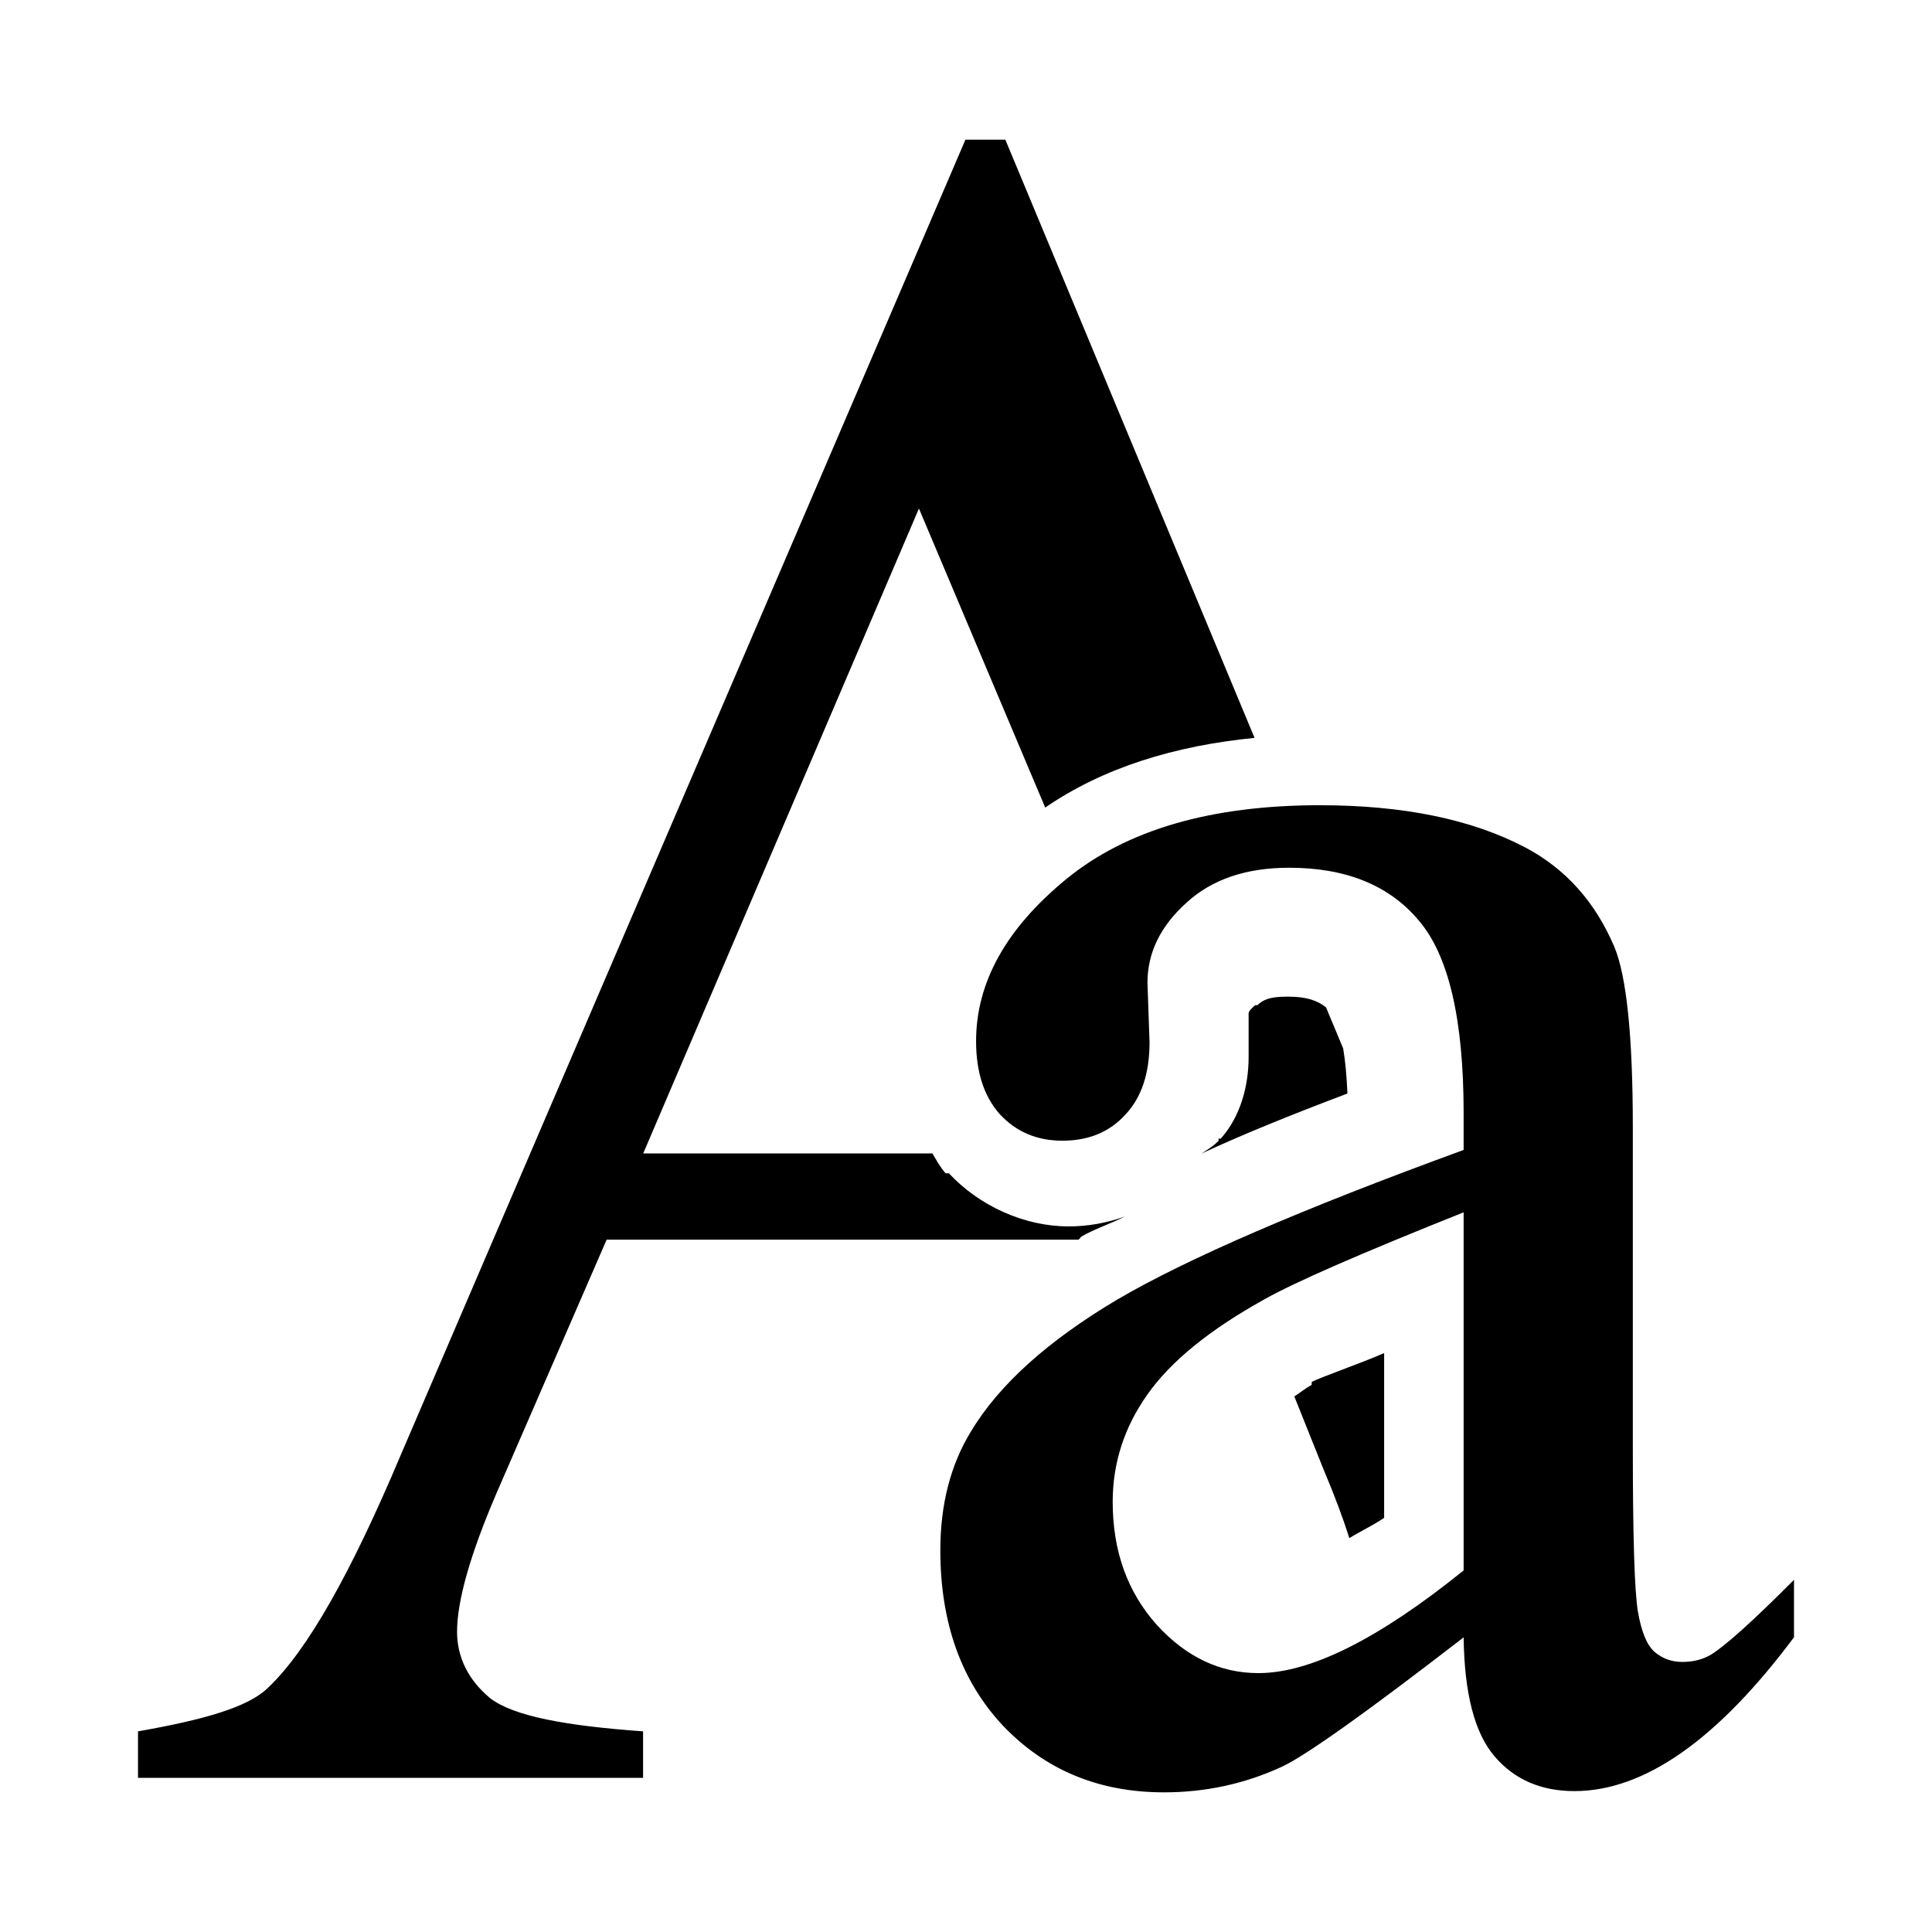
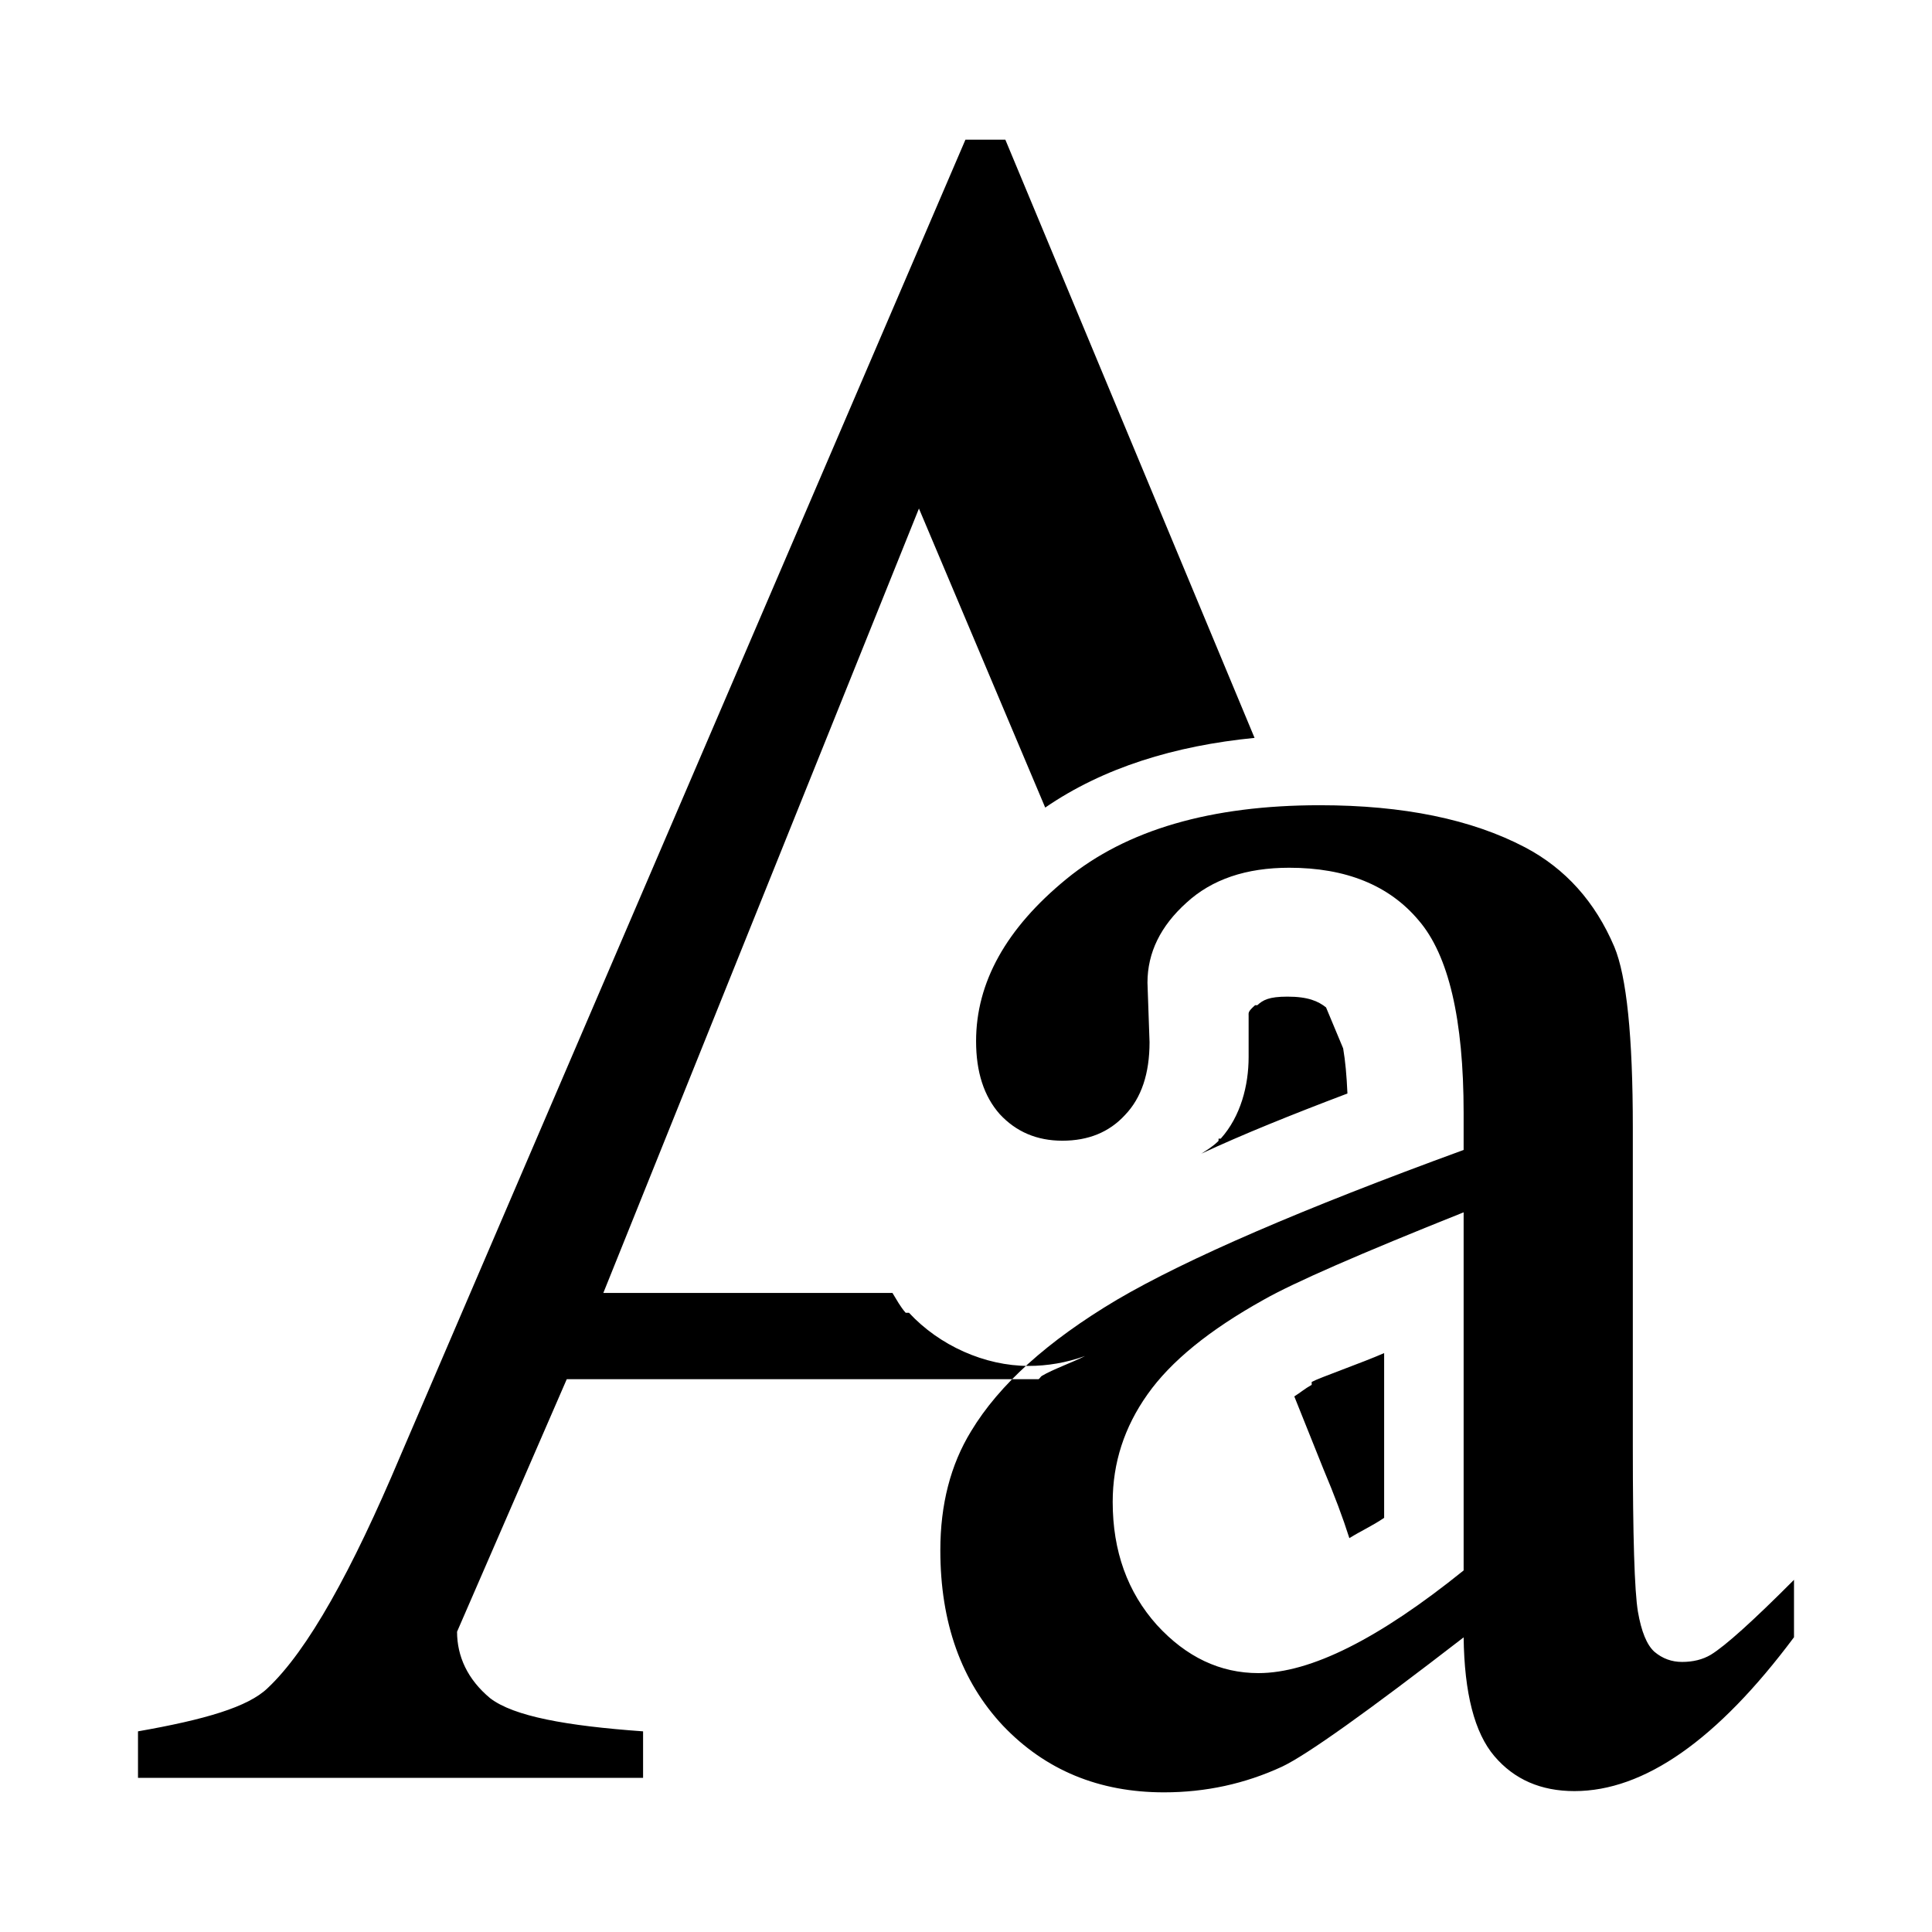
<svg xmlns="http://www.w3.org/2000/svg" fill="#000000" width="800px" height="800px" viewBox="0 0 14 14" role="img" focusable="false" aria-hidden="true">
-   <path d="m 10.606,11.865 c -0.699,0.54 -1.138,0.853 -1.316,0.937 -0.268,0.124 -0.553,0.186 -0.855,0.186 -0.471,0 -0.86,-0.161 -1.167,-0.483 -0.302,-0.322 -0.454,-0.746 -0.454,-1.271 0,-0.332 0.074,-0.62 0.223,-0.863 0.203,-0.337 0.555,-0.654 1.056,-0.952 0.506,-0.297 1.343,-0.659 2.513,-1.086 l 0,-0.268 C 10.606,7.386 10.497,6.92 10.279,6.668 10.066,6.415 9.753,6.288 9.342,6.288 c -0.312,6.4e-6 -0.56,0.084 -0.744,0.253 -0.188,0.169 -0.283,0.362 -0.283,0.58 l 0.015,0.431 c -1.5e-6,0.228 -0.059,0.404 -0.178,0.528 -0.114,0.124 -0.265,0.186 -0.454,0.186 -0.183,4e-6 -0.335,-0.064 -0.454,-0.193 -0.114,-0.129 -0.171,-0.305 -0.171,-0.528 -8e-7,-0.426 0.218,-0.818 0.654,-1.175 0.436,-0.357 1.048,-0.535 1.837,-0.535 0.605,7e-6 1.1,0.102 1.487,0.305 0.292,0.154 0.508,0.394 0.647,0.721 0.089,0.213 0.134,0.649 0.134,1.309 l 0,2.312 c -5e-6,0.649 0.012,1.048 0.037,1.197 0.025,0.144 0.064,0.24 0.119,0.29 0.059,0.05 0.126,0.074 0.201,0.074 0.079,0 0.149,-0.017 0.208,-0.052 C 12.502,11.927 12.703,11.746 13,11.448 l 0,0.416 c -0.555,0.744 -1.086,1.115 -1.591,1.115 -0.243,0 -0.436,-0.084 -0.58,-0.253 -0.144,-0.169 -0.218,-0.456 -0.223,-0.863 m 0,-0.483 0,-2.595 C 9.857,9.084 9.374,9.295 9.156,9.419 8.764,9.637 8.484,9.865 8.316,10.103 8.147,10.341 8.063,10.601 8.063,10.883 c -1.5e-6,0.357 0.107,0.654 0.32,0.892 0.213,0.233 0.459,0.349 0.736,0.349 0.377,0 0.872,-0.248 1.487,-0.744 M 10.03,9.805 C 9.871,9.875 9.559,9.984 9.505,10.014 l 0,0.021 c -0.053,0.03 -0.08,0.055 -0.126,0.084 l 0.21,0.524 c 0.082,0.195 0.141,0.352 0.189,0.503 0.083,-0.052 0.163,-0.087 0.252,-0.147 z M 9.329,7.222 c -0.135,2.9e-6 -0.177,0.025 -0.218,0.062 l -0.016,0 c -0.054,0.048 -0.047,0.054 -0.047,0.078 l 0,0.016 0,0.265 0,0.016 c -1.5e-6,0.206 -0.057,0.43 -0.202,0.592 l -0.016,0 0,0.016 c -0.036,0.037 -0.081,0.065 -0.125,0.093 0.298,-0.139 0.65,-0.281 1.059,-0.436 -0.006,-0.133 -0.015,-0.233 -0.031,-0.327 L 9.609,7.3 c -0.057,-0.045 -0.13,-0.078 -0.28,-0.078 z M 6.996,1.012 2.902,10.548 C 2.549,11.385 2.23,11.96 1.939,12.233 1.797,12.37 1.484,12.461 1,12.546 l 0,0.337 3.66,0 0,-0.337 C 4.102,12.506 3.723,12.437 3.552,12.306 3.387,12.169 3.312,12.001 3.312,11.824 c -2.4e-6,-0.222 0.095,-0.561 0.289,-1.011 l 0.795,-1.83 3.419,0 c 0.01,-0.006 0.014,-0.018 0.024,-0.024 0.079,-0.047 0.216,-0.095 0.313,-0.144 -0.135,0.049 -0.275,0.072 -0.409,0.072 -0.319,7e-6 -0.647,-0.148 -0.867,-0.385 l -0.024,0 c -0.04,-0.045 -0.065,-0.094 -0.096,-0.144 l -2.095,0 L 6.659,3.685 7.574,5.852 C 7.996,5.562 8.513,5.404 9.091,5.347 L 7.285,1.012 Z" />
+   <path d="m 10.606,11.865 c -0.699,0.54 -1.138,0.853 -1.316,0.937 -0.268,0.124 -0.553,0.186 -0.855,0.186 -0.471,0 -0.86,-0.161 -1.167,-0.483 -0.302,-0.322 -0.454,-0.746 -0.454,-1.271 0,-0.332 0.074,-0.62 0.223,-0.863 0.203,-0.337 0.555,-0.654 1.056,-0.952 0.506,-0.297 1.343,-0.659 2.513,-1.086 l 0,-0.268 C 10.606,7.386 10.497,6.92 10.279,6.668 10.066,6.415 9.753,6.288 9.342,6.288 c -0.312,6.4e-6 -0.56,0.084 -0.744,0.253 -0.188,0.169 -0.283,0.362 -0.283,0.58 l 0.015,0.431 c -1.5e-6,0.228 -0.059,0.404 -0.178,0.528 -0.114,0.124 -0.265,0.186 -0.454,0.186 -0.183,4e-6 -0.335,-0.064 -0.454,-0.193 -0.114,-0.129 -0.171,-0.305 -0.171,-0.528 -8e-7,-0.426 0.218,-0.818 0.654,-1.175 0.436,-0.357 1.048,-0.535 1.837,-0.535 0.605,7e-6 1.1,0.102 1.487,0.305 0.292,0.154 0.508,0.394 0.647,0.721 0.089,0.213 0.134,0.649 0.134,1.309 l 0,2.312 c -5e-6,0.649 0.012,1.048 0.037,1.197 0.025,0.144 0.064,0.24 0.119,0.29 0.059,0.05 0.126,0.074 0.201,0.074 0.079,0 0.149,-0.017 0.208,-0.052 C 12.502,11.927 12.703,11.746 13,11.448 l 0,0.416 c -0.555,0.744 -1.086,1.115 -1.591,1.115 -0.243,0 -0.436,-0.084 -0.58,-0.253 -0.144,-0.169 -0.218,-0.456 -0.223,-0.863 m 0,-0.483 0,-2.595 C 9.857,9.084 9.374,9.295 9.156,9.419 8.764,9.637 8.484,9.865 8.316,10.103 8.147,10.341 8.063,10.601 8.063,10.883 c -1.5e-6,0.357 0.107,0.654 0.32,0.892 0.213,0.233 0.459,0.349 0.736,0.349 0.377,0 0.872,-0.248 1.487,-0.744 M 10.03,9.805 C 9.871,9.875 9.559,9.984 9.505,10.014 l 0,0.021 c -0.053,0.03 -0.08,0.055 -0.126,0.084 l 0.21,0.524 c 0.082,0.195 0.141,0.352 0.189,0.503 0.083,-0.052 0.163,-0.087 0.252,-0.147 z M 9.329,7.222 c -0.135,2.9e-6 -0.177,0.025 -0.218,0.062 l -0.016,0 c -0.054,0.048 -0.047,0.054 -0.047,0.078 l 0,0.016 0,0.265 0,0.016 c -1.5e-6,0.206 -0.057,0.43 -0.202,0.592 l -0.016,0 0,0.016 c -0.036,0.037 -0.081,0.065 -0.125,0.093 0.298,-0.139 0.65,-0.281 1.059,-0.436 -0.006,-0.133 -0.015,-0.233 -0.031,-0.327 L 9.609,7.3 c -0.057,-0.045 -0.13,-0.078 -0.28,-0.078 z M 6.996,1.012 2.902,10.548 C 2.549,11.385 2.23,11.96 1.939,12.233 1.797,12.37 1.484,12.461 1,12.546 l 0,0.337 3.66,0 0,-0.337 C 4.102,12.506 3.723,12.437 3.552,12.306 3.387,12.169 3.312,12.001 3.312,11.824 l 0.795,-1.83 3.419,0 c 0.01,-0.006 0.014,-0.018 0.024,-0.024 0.079,-0.047 0.216,-0.095 0.313,-0.144 -0.135,0.049 -0.275,0.072 -0.409,0.072 -0.319,7e-6 -0.647,-0.148 -0.867,-0.385 l -0.024,0 c -0.04,-0.045 -0.065,-0.094 -0.096,-0.144 l -2.095,0 L 6.659,3.685 7.574,5.852 C 7.996,5.562 8.513,5.404 9.091,5.347 L 7.285,1.012 Z" />
</svg>